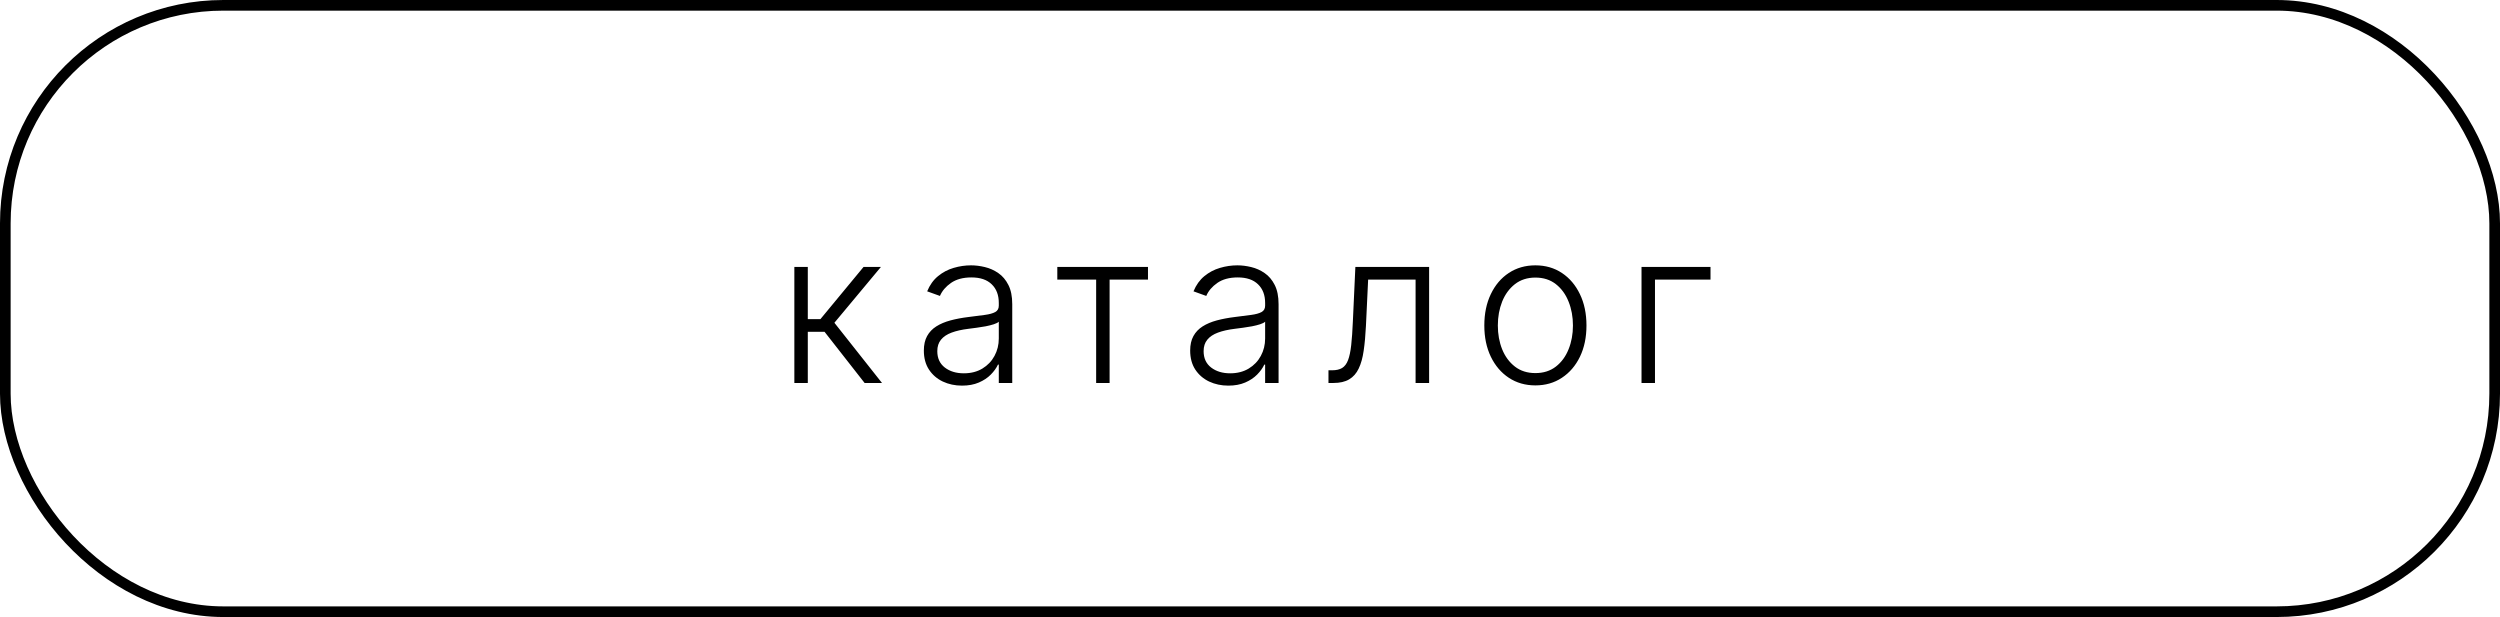
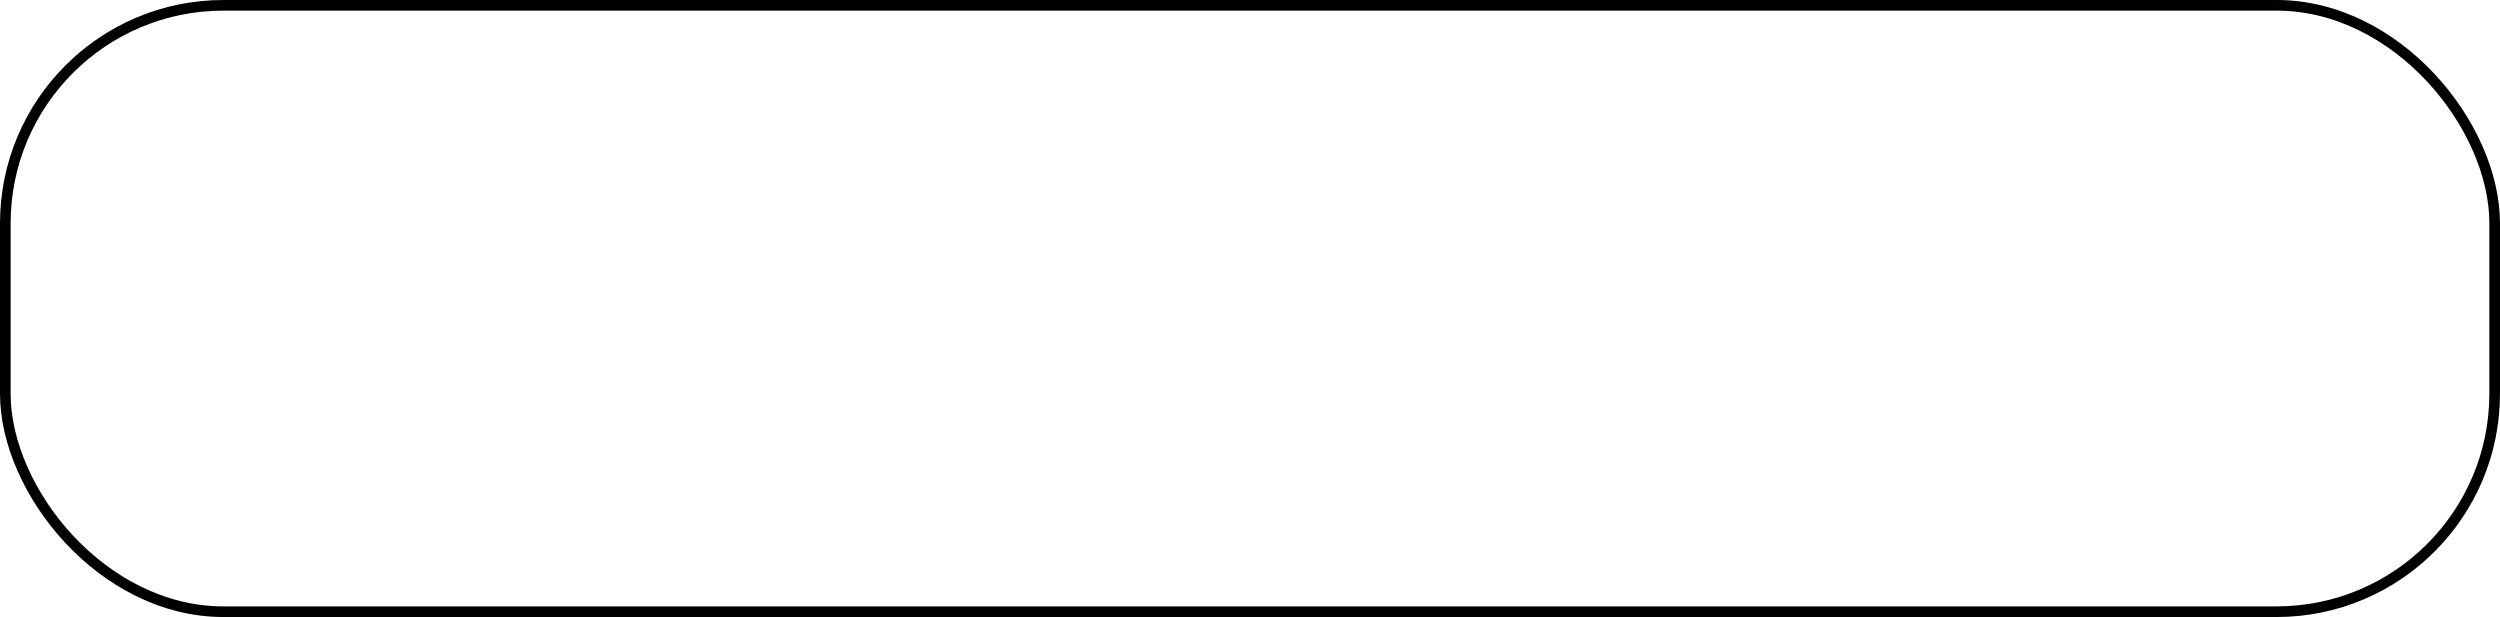
<svg xmlns="http://www.w3.org/2000/svg" width="235" height="58" viewBox="0 0 235 58" fill="none">
  <rect x="0.5" y="0.5" width="234" height="57" rx="20.5" stroke="black" />
-   <path d="M74.669 36V25.091H75.933V29.999H77.119L81.175 25.091H82.808L78.433 30.34L82.908 36H81.274L77.51 31.192H75.933V36H74.669ZM90.428 36.249C89.77 36.249 89.169 36.121 88.624 35.865C88.08 35.605 87.647 35.231 87.325 34.743C87.003 34.251 86.842 33.654 86.842 32.953C86.842 32.413 86.944 31.959 87.147 31.59C87.351 31.22 87.64 30.917 88.014 30.68C88.388 30.444 88.83 30.257 89.342 30.119C89.853 29.982 90.417 29.875 91.032 29.8C91.643 29.724 92.159 29.658 92.58 29.601C93.007 29.544 93.331 29.454 93.553 29.331C93.776 29.208 93.887 29.009 93.887 28.734V28.479C93.887 27.735 93.665 27.151 93.22 26.724C92.779 26.294 92.145 26.078 91.316 26.078C90.53 26.078 89.889 26.251 89.391 26.597C88.899 26.942 88.553 27.349 88.355 27.818L87.154 27.385C87.4 26.788 87.741 26.312 88.177 25.957C88.613 25.598 89.1 25.34 89.64 25.183C90.18 25.022 90.727 24.942 91.281 24.942C91.697 24.942 92.131 24.996 92.58 25.105C93.035 25.214 93.456 25.403 93.845 25.673C94.233 25.938 94.548 26.31 94.789 26.788C95.031 27.262 95.151 27.863 95.151 28.592V36H93.887V34.274H93.809C93.658 34.596 93.433 34.909 93.134 35.212C92.836 35.515 92.462 35.763 92.012 35.957C91.562 36.151 91.034 36.249 90.428 36.249ZM90.599 35.091C91.271 35.091 91.854 34.942 92.346 34.644C92.838 34.345 93.217 33.95 93.482 33.457C93.752 32.96 93.887 32.413 93.887 31.817V30.24C93.793 30.33 93.634 30.41 93.411 30.482C93.194 30.553 92.94 30.616 92.651 30.673C92.367 30.725 92.083 30.77 91.799 30.808C91.515 30.846 91.259 30.879 91.032 30.908C90.417 30.983 89.891 31.102 89.455 31.263C89.02 31.424 88.686 31.646 88.454 31.93C88.222 32.21 88.106 32.57 88.106 33.01C88.106 33.673 88.343 34.187 88.816 34.551C89.29 34.911 89.884 35.091 90.599 35.091ZM99.387 26.284V25.091H107.91V26.284H104.302V36H103.038V26.284H99.387ZM115.463 36.249C114.805 36.249 114.203 36.121 113.659 35.865C113.114 35.605 112.681 35.231 112.359 34.743C112.037 34.251 111.876 33.654 111.876 32.953C111.876 32.413 111.978 31.959 112.182 31.59C112.385 31.22 112.674 30.917 113.048 30.68C113.422 30.444 113.865 30.257 114.376 30.119C114.888 29.982 115.451 29.875 116.066 29.8C116.677 29.724 117.193 29.658 117.615 29.601C118.041 29.544 118.365 29.454 118.588 29.331C118.81 29.208 118.922 29.009 118.922 28.734V28.479C118.922 27.735 118.699 27.151 118.254 26.724C117.814 26.294 117.179 26.078 116.351 26.078C115.565 26.078 114.923 26.251 114.426 26.597C113.933 26.942 113.588 27.349 113.389 27.818L112.189 27.385C112.435 26.788 112.776 26.312 113.211 25.957C113.647 25.598 114.135 25.34 114.674 25.183C115.214 25.022 115.761 24.942 116.315 24.942C116.732 24.942 117.165 24.996 117.615 25.105C118.069 25.214 118.491 25.403 118.879 25.673C119.267 25.938 119.582 26.31 119.824 26.788C120.065 27.262 120.186 27.863 120.186 28.592V36H118.922V34.274H118.843C118.692 34.596 118.467 34.909 118.169 35.212C117.87 35.515 117.496 35.763 117.047 35.957C116.597 36.151 116.069 36.249 115.463 36.249ZM115.633 35.091C116.306 35.091 116.888 34.942 117.38 34.644C117.873 34.345 118.252 33.95 118.517 33.457C118.787 32.96 118.922 32.413 118.922 31.817V30.24C118.827 30.33 118.668 30.41 118.446 30.482C118.228 30.553 117.975 30.616 117.686 30.673C117.402 30.725 117.118 30.77 116.834 30.808C116.549 30.846 116.294 30.879 116.066 30.908C115.451 30.983 114.925 31.102 114.49 31.263C114.054 31.424 113.72 31.646 113.488 31.93C113.256 32.21 113.14 32.57 113.14 33.01C113.14 33.673 113.377 34.187 113.851 34.551C114.324 34.911 114.918 35.091 115.633 35.091ZM124.876 36V34.807H125.217C125.605 34.807 125.918 34.736 126.155 34.594C126.396 34.447 126.583 34.201 126.716 33.855C126.848 33.51 126.948 33.038 127.014 32.442C127.08 31.845 127.132 31.097 127.17 30.197L127.405 25.091H134.337V36H133.065V26.284H128.605L128.399 30.624C128.356 31.509 128.285 32.288 128.186 32.96C128.091 33.633 127.935 34.194 127.717 34.644C127.504 35.093 127.206 35.432 126.822 35.659C126.444 35.886 125.946 36 125.331 36H124.876ZM144.327 36.227C143.385 36.227 142.551 35.988 141.827 35.51C141.107 35.032 140.544 34.371 140.137 33.528C139.73 32.681 139.526 31.703 139.526 30.595C139.526 29.478 139.73 28.495 140.137 27.648C140.544 26.796 141.107 26.133 141.827 25.659C142.551 25.181 143.385 24.942 144.327 24.942C145.269 24.942 146.1 25.181 146.82 25.659C147.54 26.137 148.103 26.8 148.51 27.648C148.922 28.495 149.128 29.478 149.128 30.595C149.128 31.703 148.925 32.681 148.517 33.528C148.11 34.371 147.544 35.032 146.82 35.51C146.1 35.988 145.269 36.227 144.327 36.227ZM144.327 35.07C145.085 35.07 145.726 34.866 146.252 34.459C146.777 34.052 147.175 33.51 147.445 32.832C147.72 32.155 147.857 31.41 147.857 30.595C147.857 29.781 147.72 29.033 147.445 28.351C147.175 27.669 146.777 27.122 146.252 26.71C145.726 26.298 145.085 26.092 144.327 26.092C143.574 26.092 142.933 26.298 142.402 26.71C141.877 27.122 141.477 27.669 141.202 28.351C140.932 29.033 140.797 29.781 140.797 30.595C140.797 31.41 140.932 32.155 141.202 32.832C141.477 33.51 141.877 34.052 142.402 34.459C142.928 34.866 143.569 35.07 144.327 35.07ZM160.788 25.091V26.284H155.568V36H154.303V25.091H160.788Z" fill="black" />
</svg>